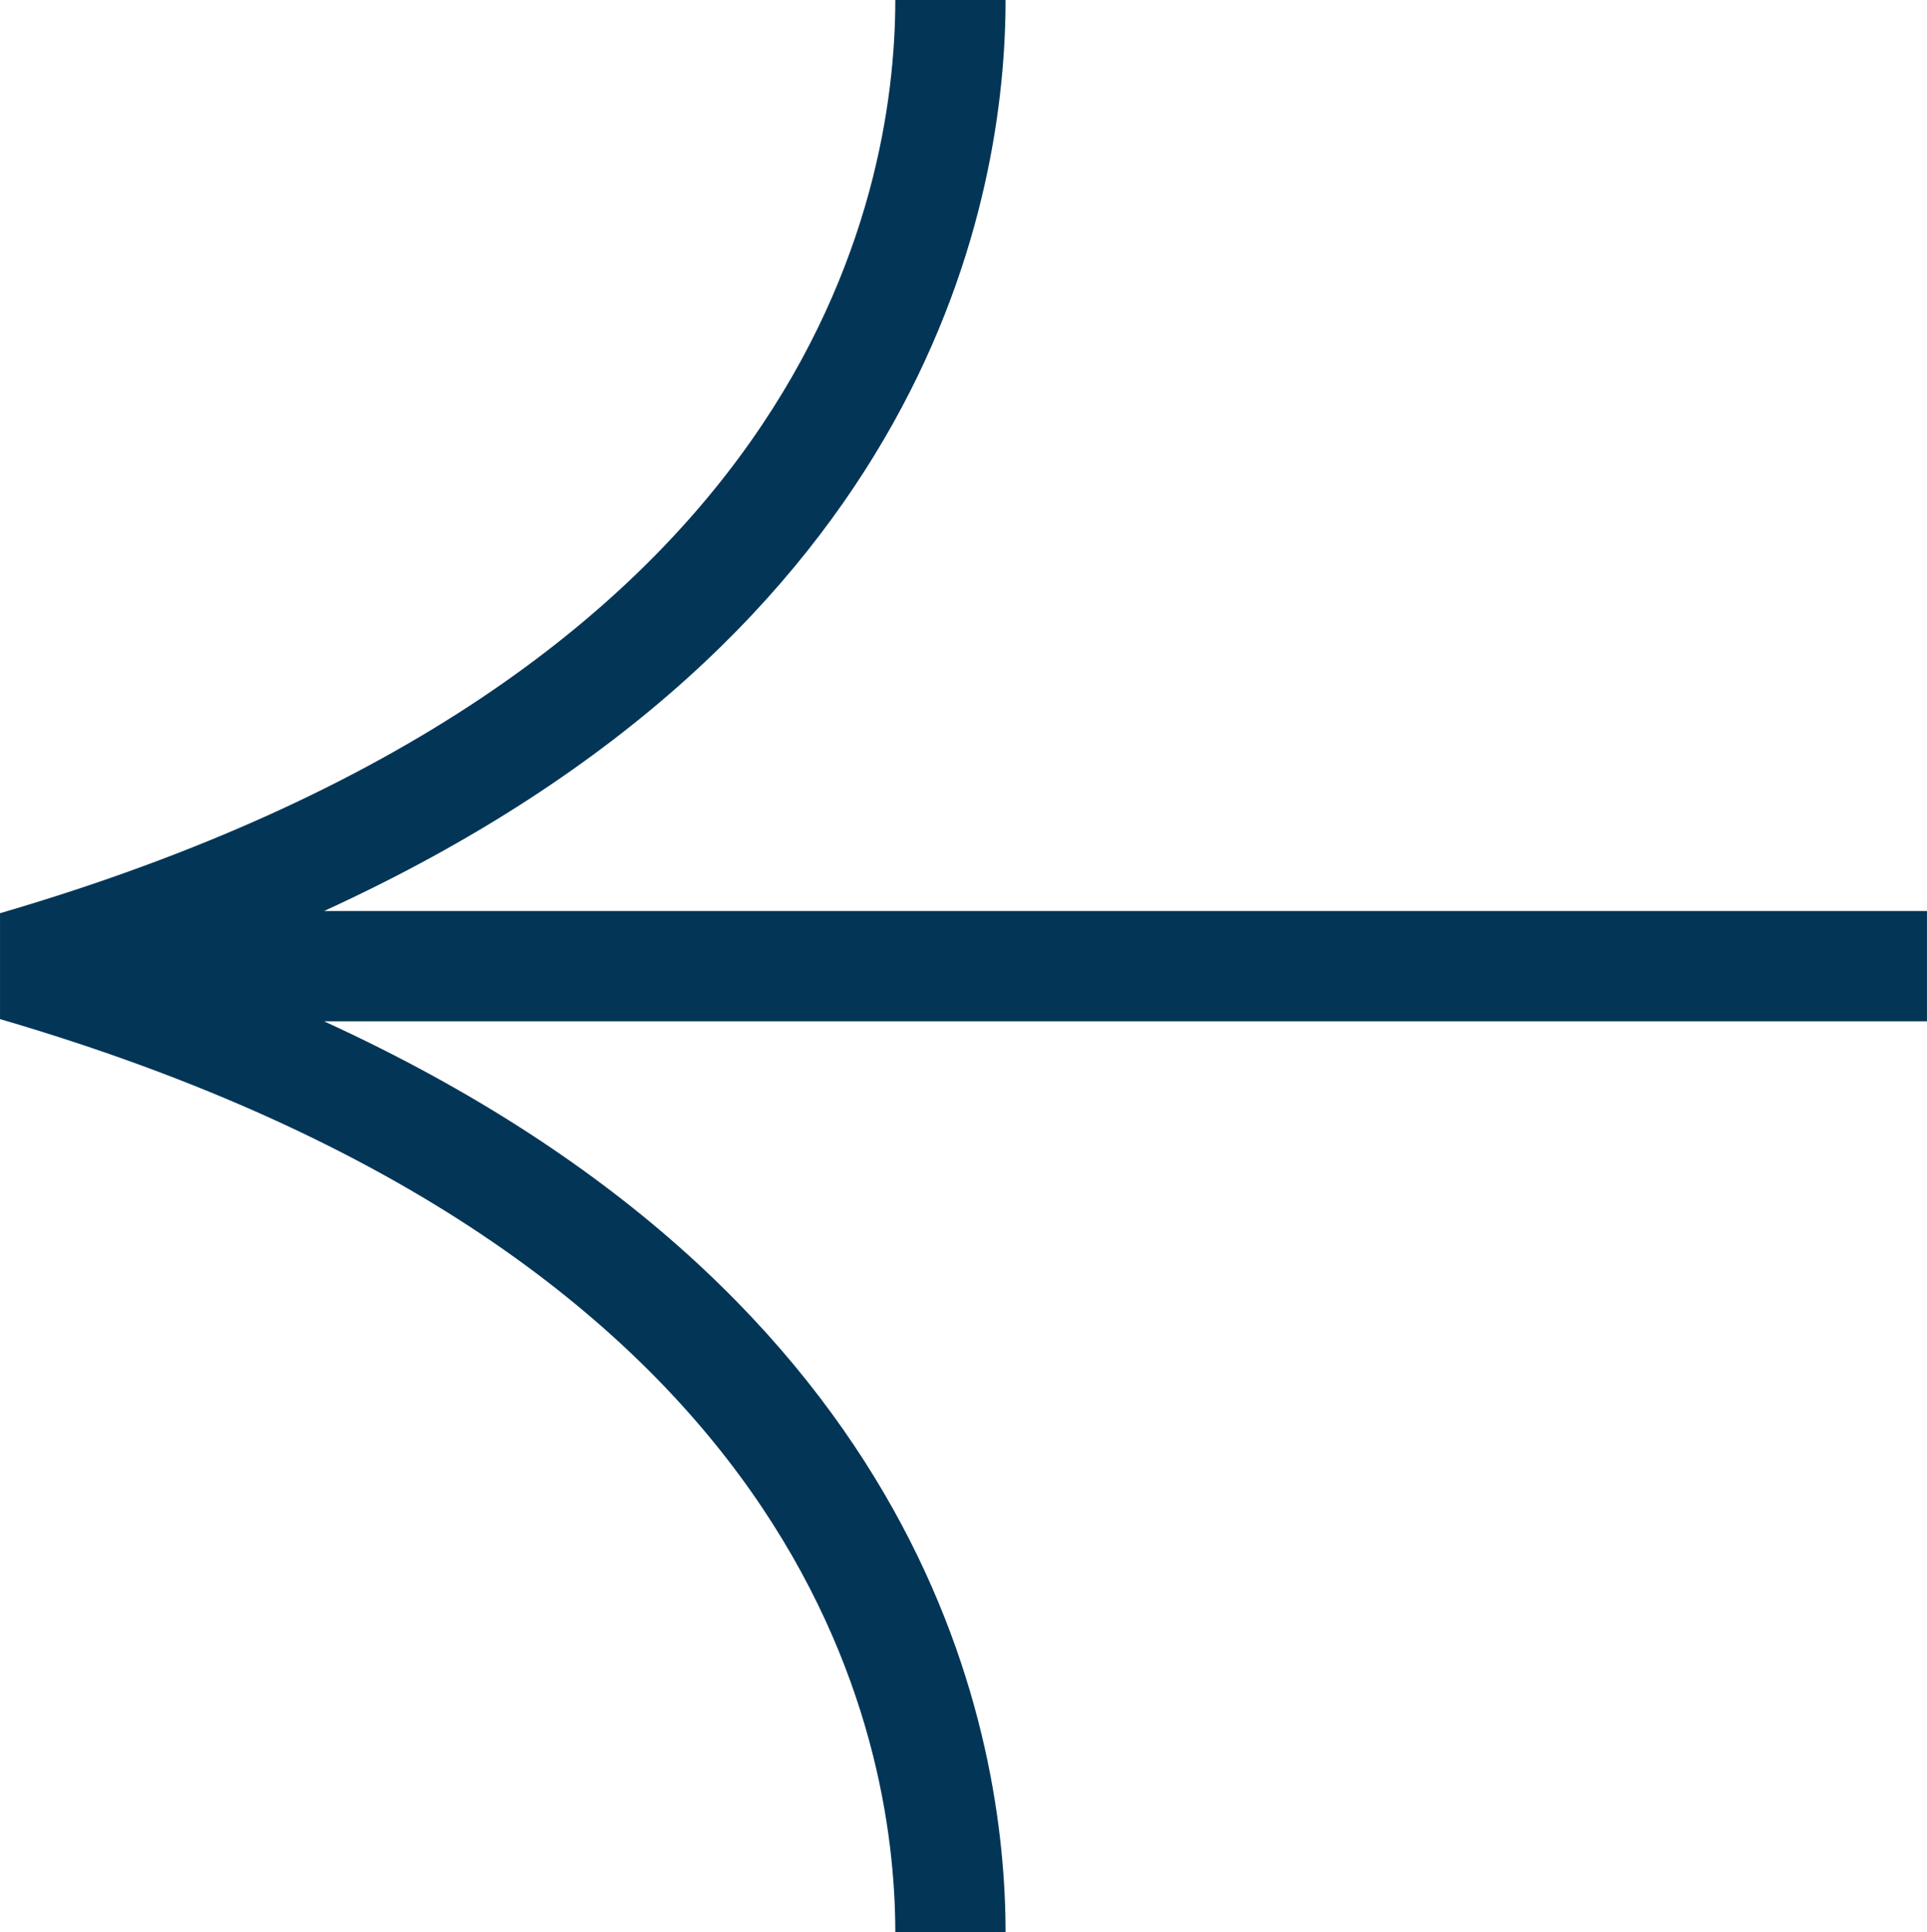
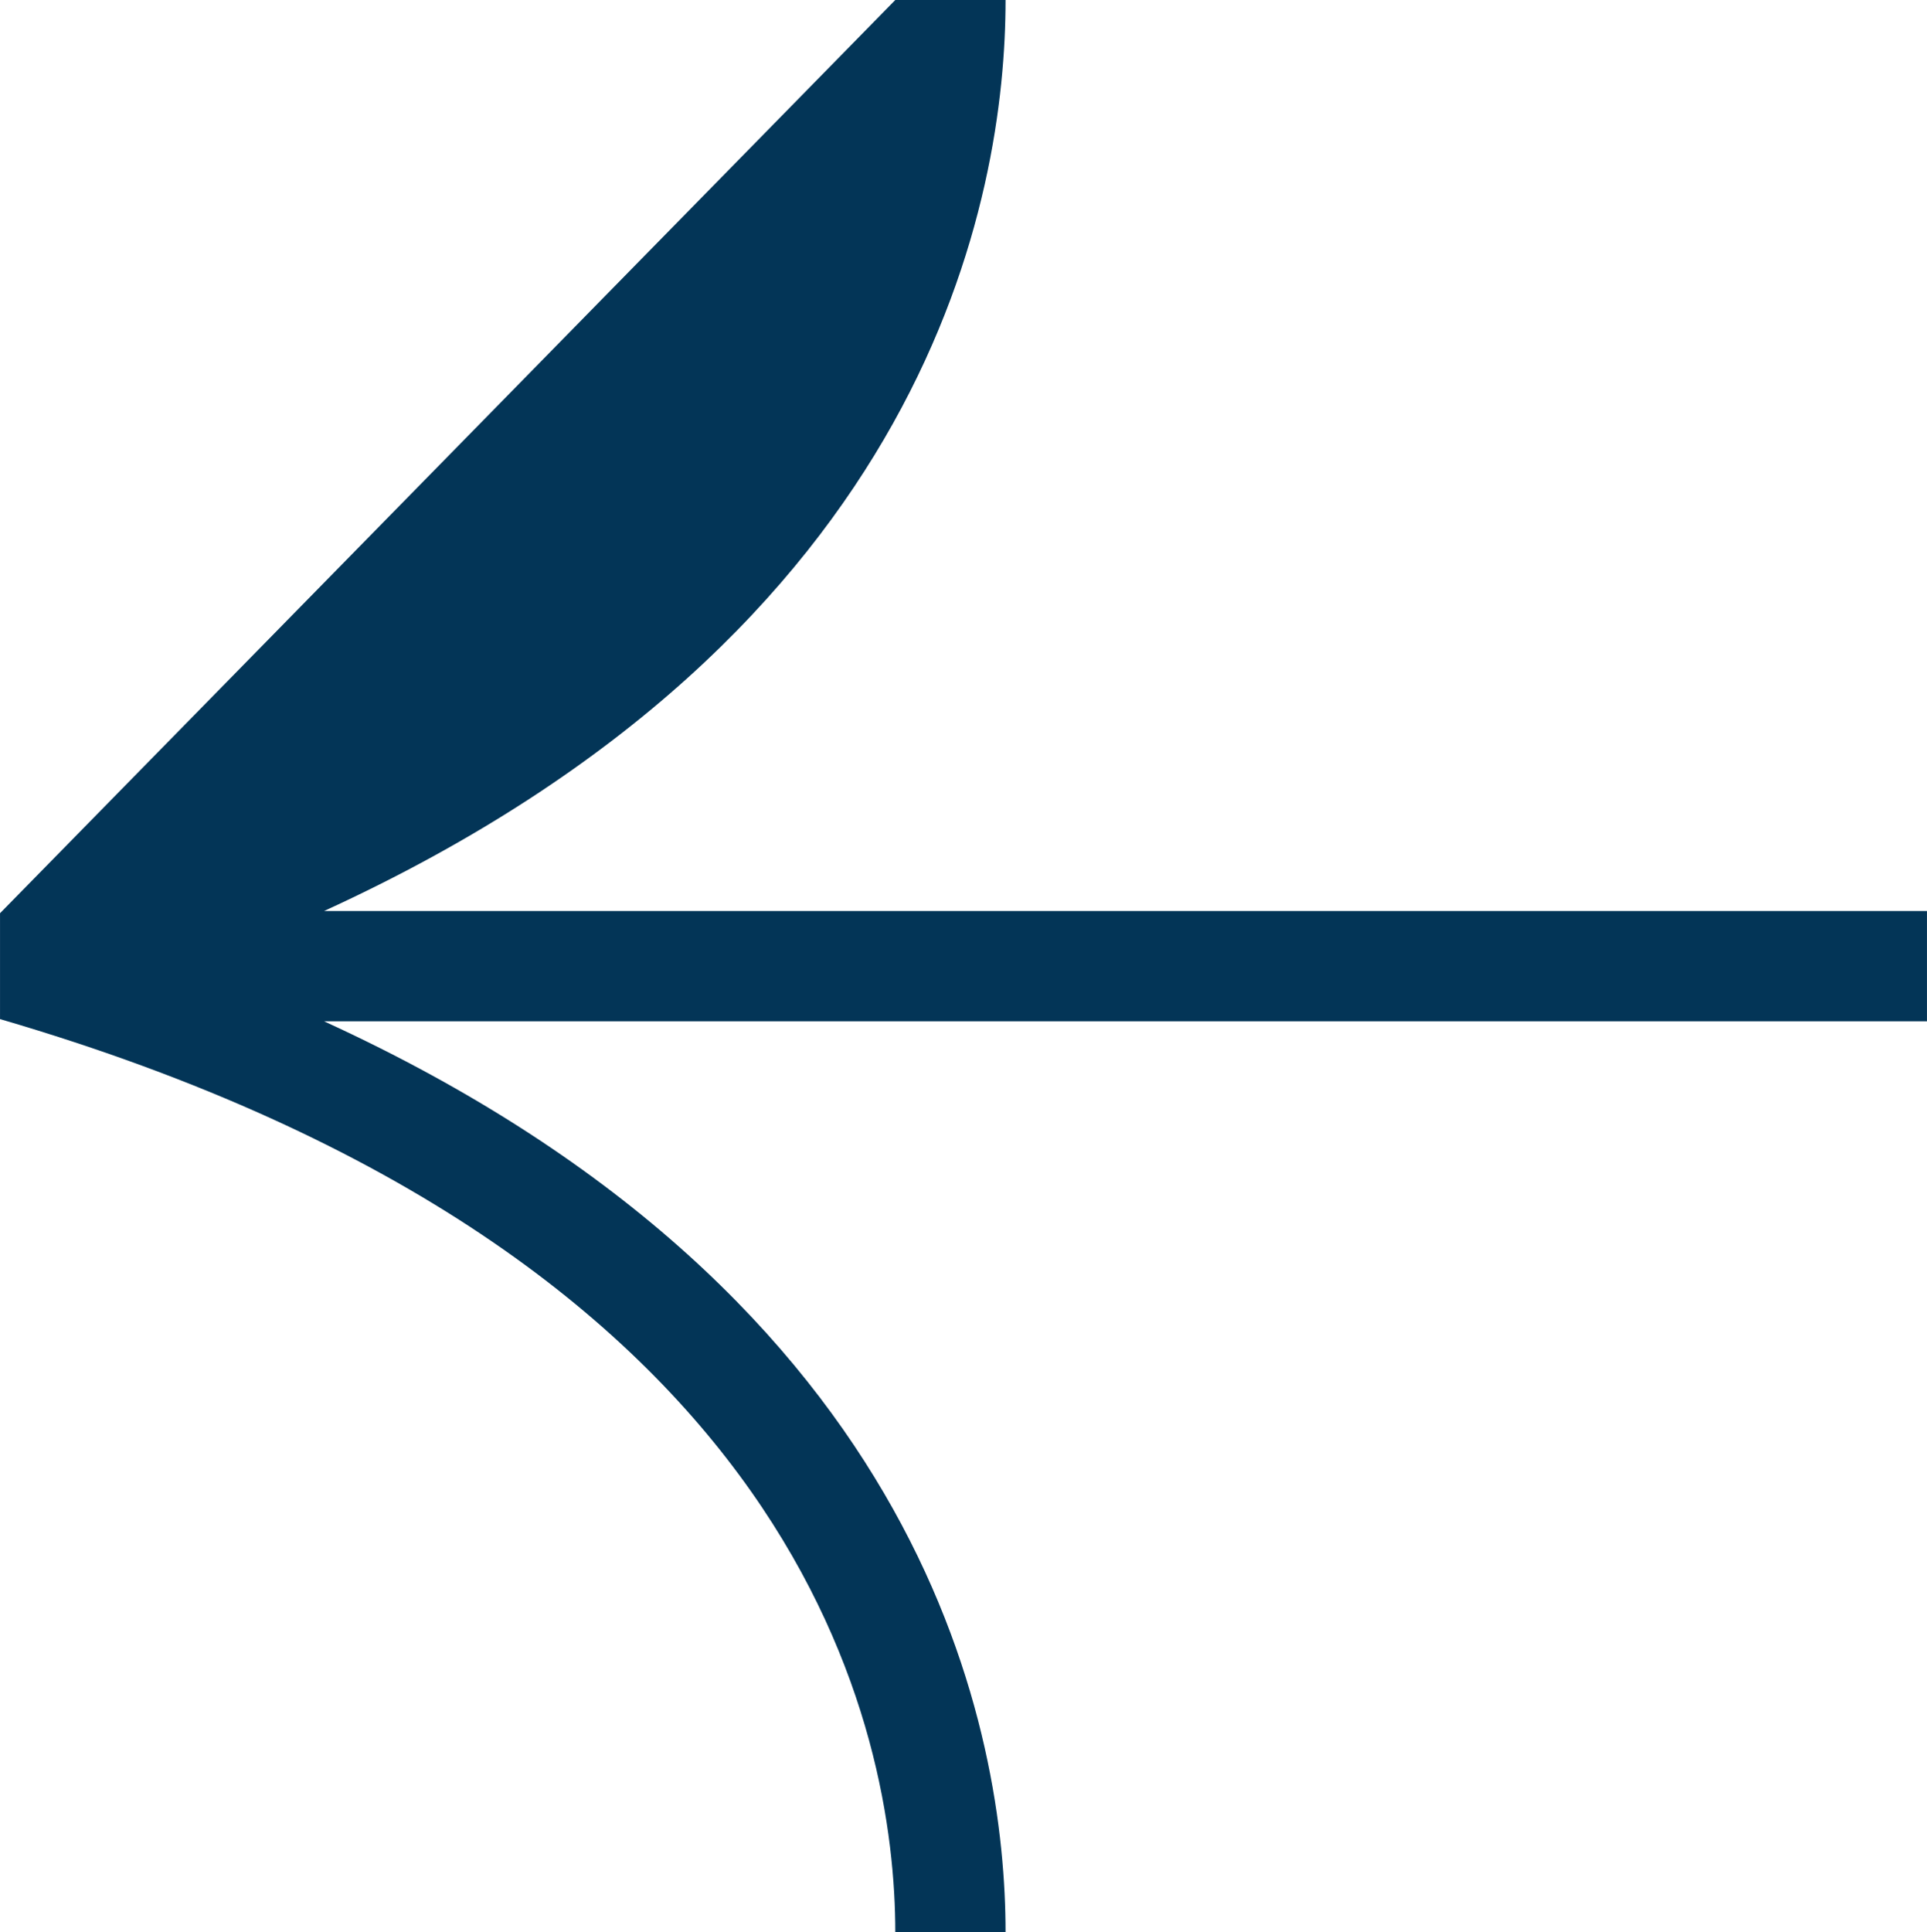
<svg xmlns="http://www.w3.org/2000/svg" xml:space="preserve" width="10519px" height="10546px" version="1.1" style="shape-rendering:geometricPrecision; text-rendering:geometricPrecision; image-rendering:optimizeQuality; fill-rule:evenodd; clip-rule:evenodd" viewBox="0 0 104401.69 104672.24">
  <defs>
    <style type="text/css"> .fil0 {fill:#033557;fill-rule:nonzero} </style>
  </defs>
  <g id="Слой_x0020_1">
-     <path id="arrow-left-darkblue" class="fil0" d="M0 49468.87l0 5734.46c43779.38,12802.6 48505.75,38860.1 48505.75,49468.91l5973.74 0c0,-10466.92 -3948.5,-34239.76 -36922.71,-49349.25l86844.91 0 0 -5973.75 -86844.4 0c32973.7,-15108.51 36922.2,-38880.8 36922.2,-49349.24l-5973.74 0c0,10608.78 -4726.37,36667.78 -48505.75,49468.9l0 -0.03zm0 0z" />
+     <path id="arrow-left-darkblue" class="fil0" d="M0 49468.87l0 5734.46c43779.38,12802.6 48505.75,38860.1 48505.75,49468.91l5973.74 0c0,-10466.92 -3948.5,-34239.76 -36922.71,-49349.25l86844.91 0 0 -5973.75 -86844.4 0c32973.7,-15108.51 36922.2,-38880.8 36922.2,-49349.24l-5973.74 0l0 -0.03zm0 0z" />
  </g>
</svg>